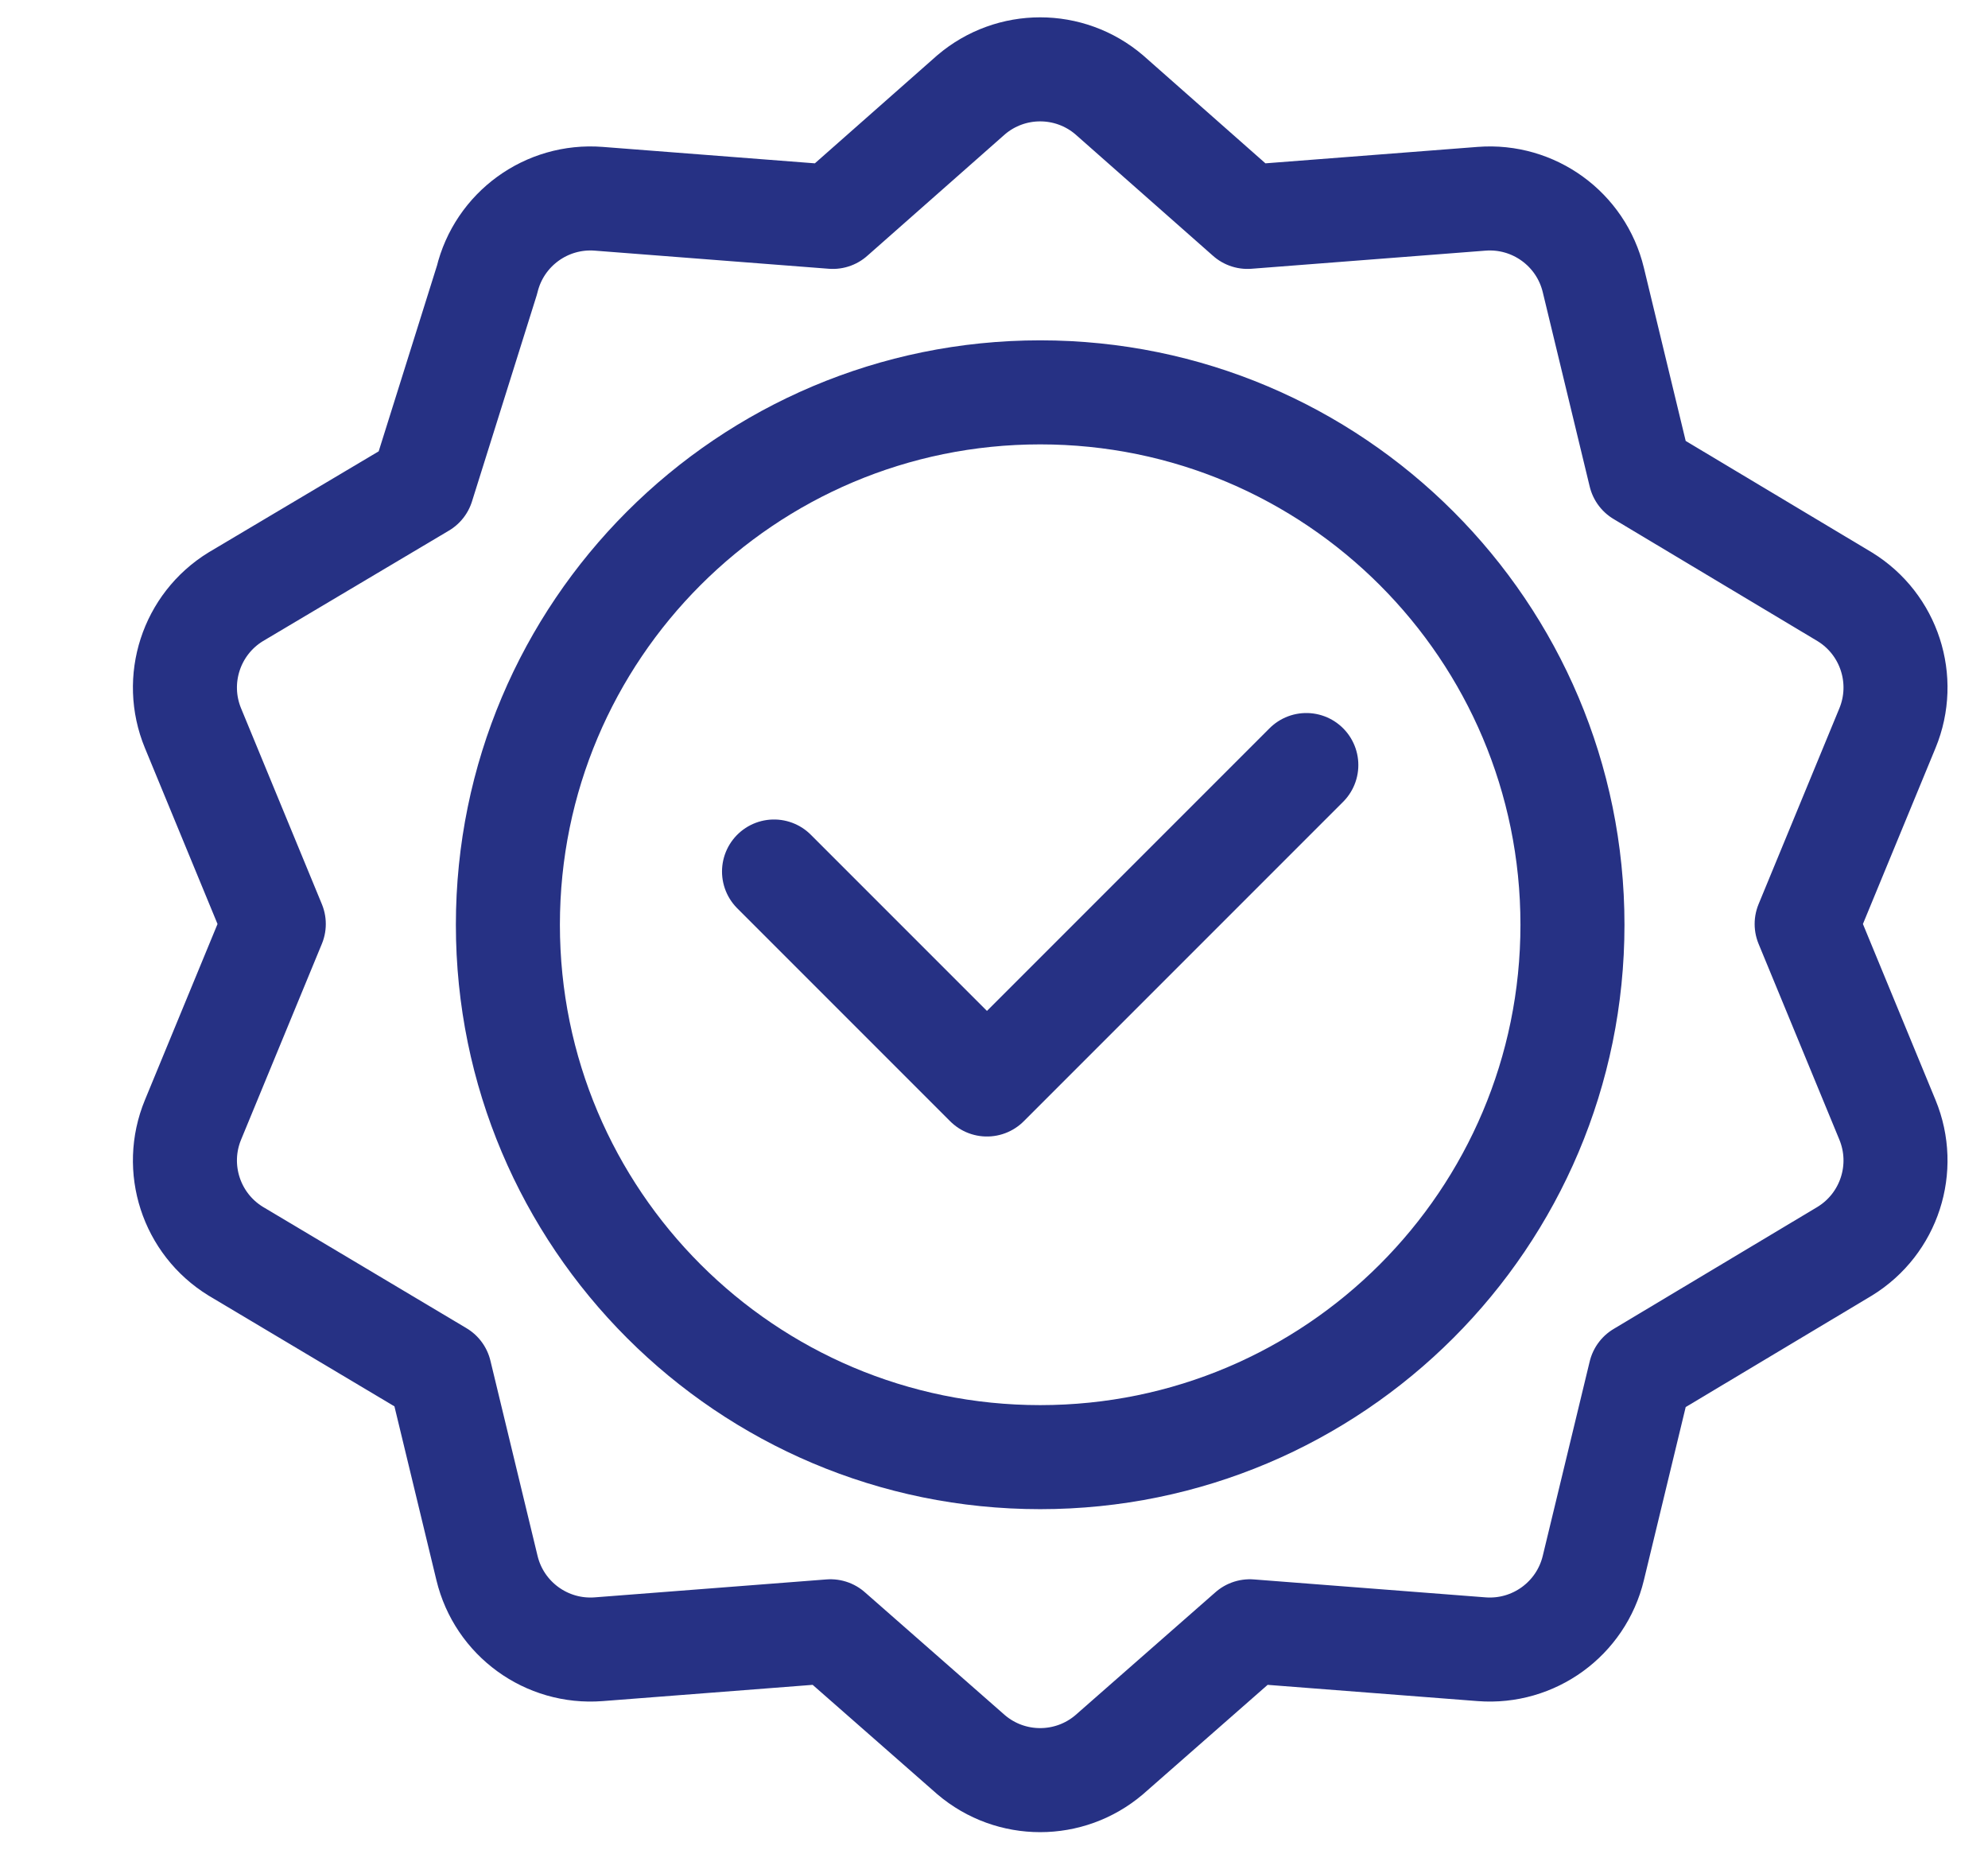
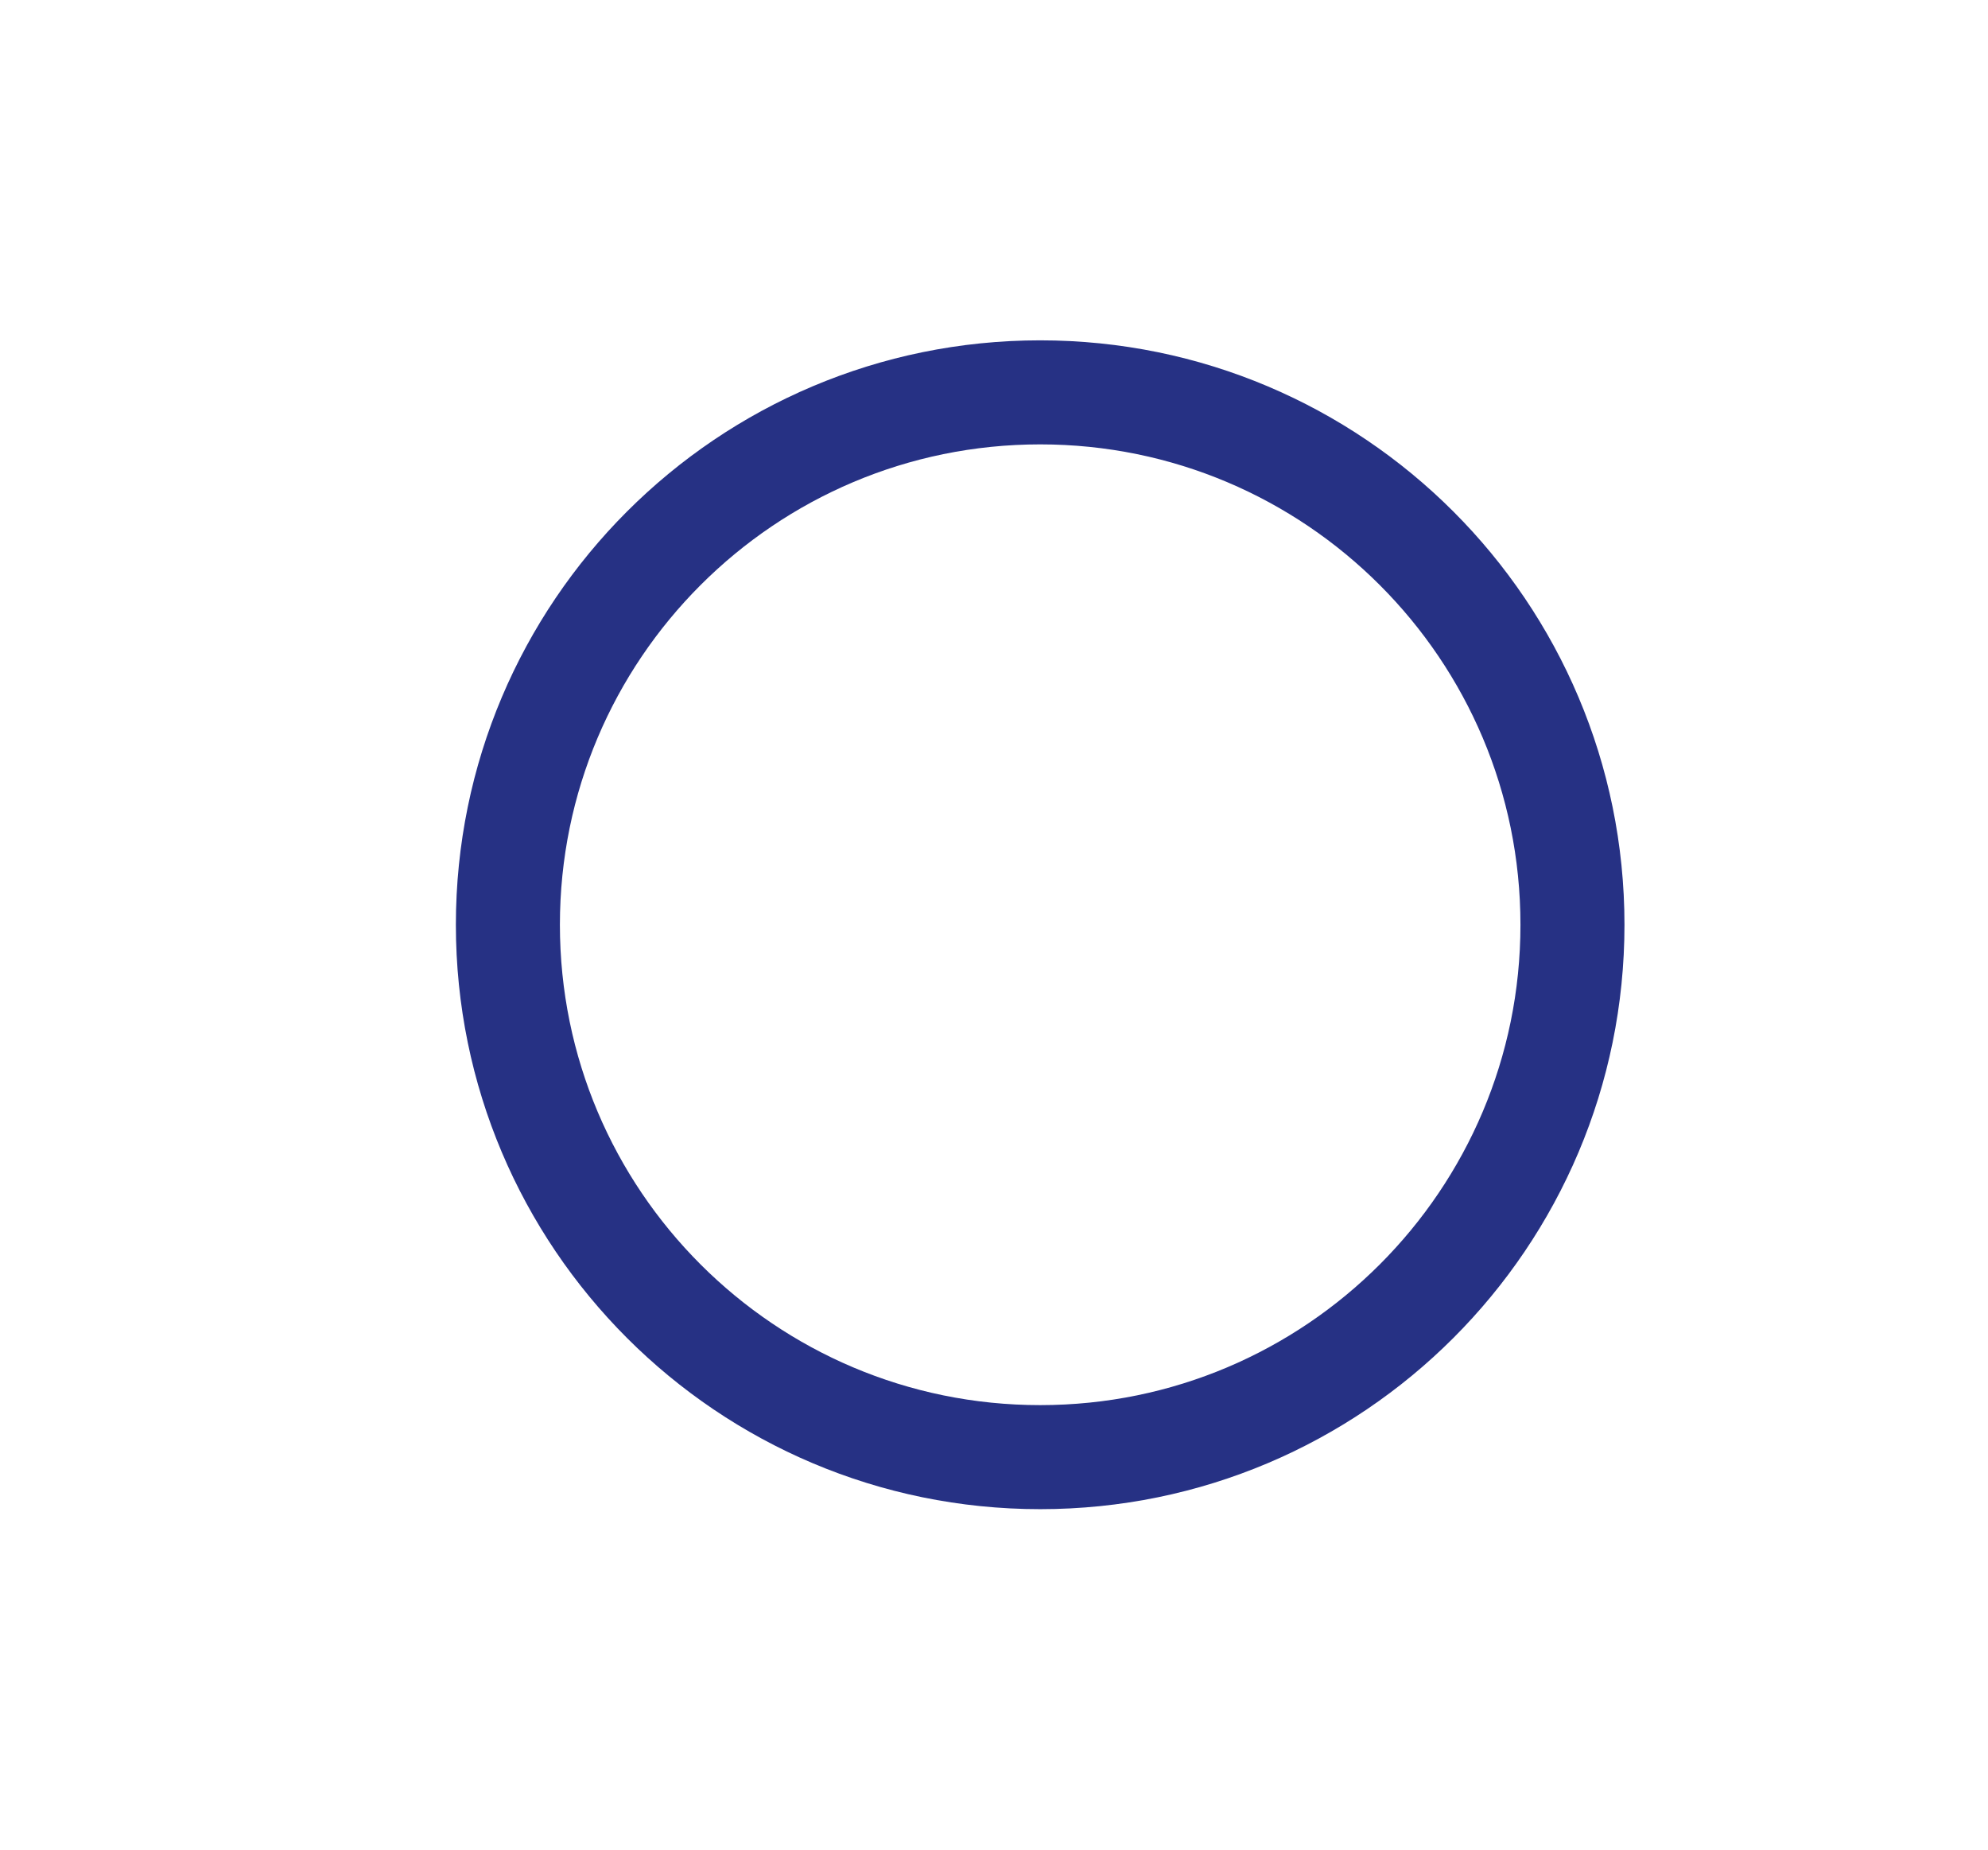
<svg xmlns="http://www.w3.org/2000/svg" width="86" height="80" viewBox="0 0 86 80" fill="none">
  <path d="M68.024 39.997C68.024 52.714 57.715 63.023 44.998 63.023C32.28 63.023 21.971 52.714 21.971 39.997C21.971 27.279 32.28 16.97 44.998 16.97C57.715 16.97 68.024 27.279 68.024 39.997Z" stroke="#263184" stroke-width="4.5" stroke-miterlimit="10" stroke-linecap="round" stroke-linejoin="round" />
-   <path d="M56.511 33.089L42.695 46.905L33.484 37.694" stroke="#263184" stroke-width="4.5" stroke-miterlimit="10" stroke-linecap="round" stroke-linejoin="round" />
-   <path d="M42.01 4.1C43.731 2.633 46.262 2.633 47.983 4.1L53.967 9.381L64.094 8.597C66.348 8.423 68.396 9.91 68.926 12.108L70.957 20.517L79.805 25.813C81.731 26.997 82.513 29.404 81.65 31.494L78.155 39.964L81.65 48.434C82.513 50.524 81.731 52.931 79.805 54.115L70.957 59.411L68.926 67.82C68.396 70.018 66.348 71.505 64.094 71.331L54.066 70.555L47.983 75.893C46.262 77.359 43.731 77.359 42.01 75.893L35.927 70.555L25.899 71.331C23.644 71.505 21.597 70.018 21.067 67.82L19.028 59.378L10.195 54.115C8.268 52.931 7.486 50.524 8.349 48.434L11.844 39.964L8.349 31.494C7.486 29.404 8.268 26.997 10.195 25.813L18.271 21.015L21.067 12.108C21.597 9.91 23.644 8.423 25.899 8.597L36.026 9.381L42.01 4.1Z" stroke="#263184" stroke-width="4.5" stroke-miterlimit="10" stroke-linecap="round" stroke-linejoin="round" />
</svg>